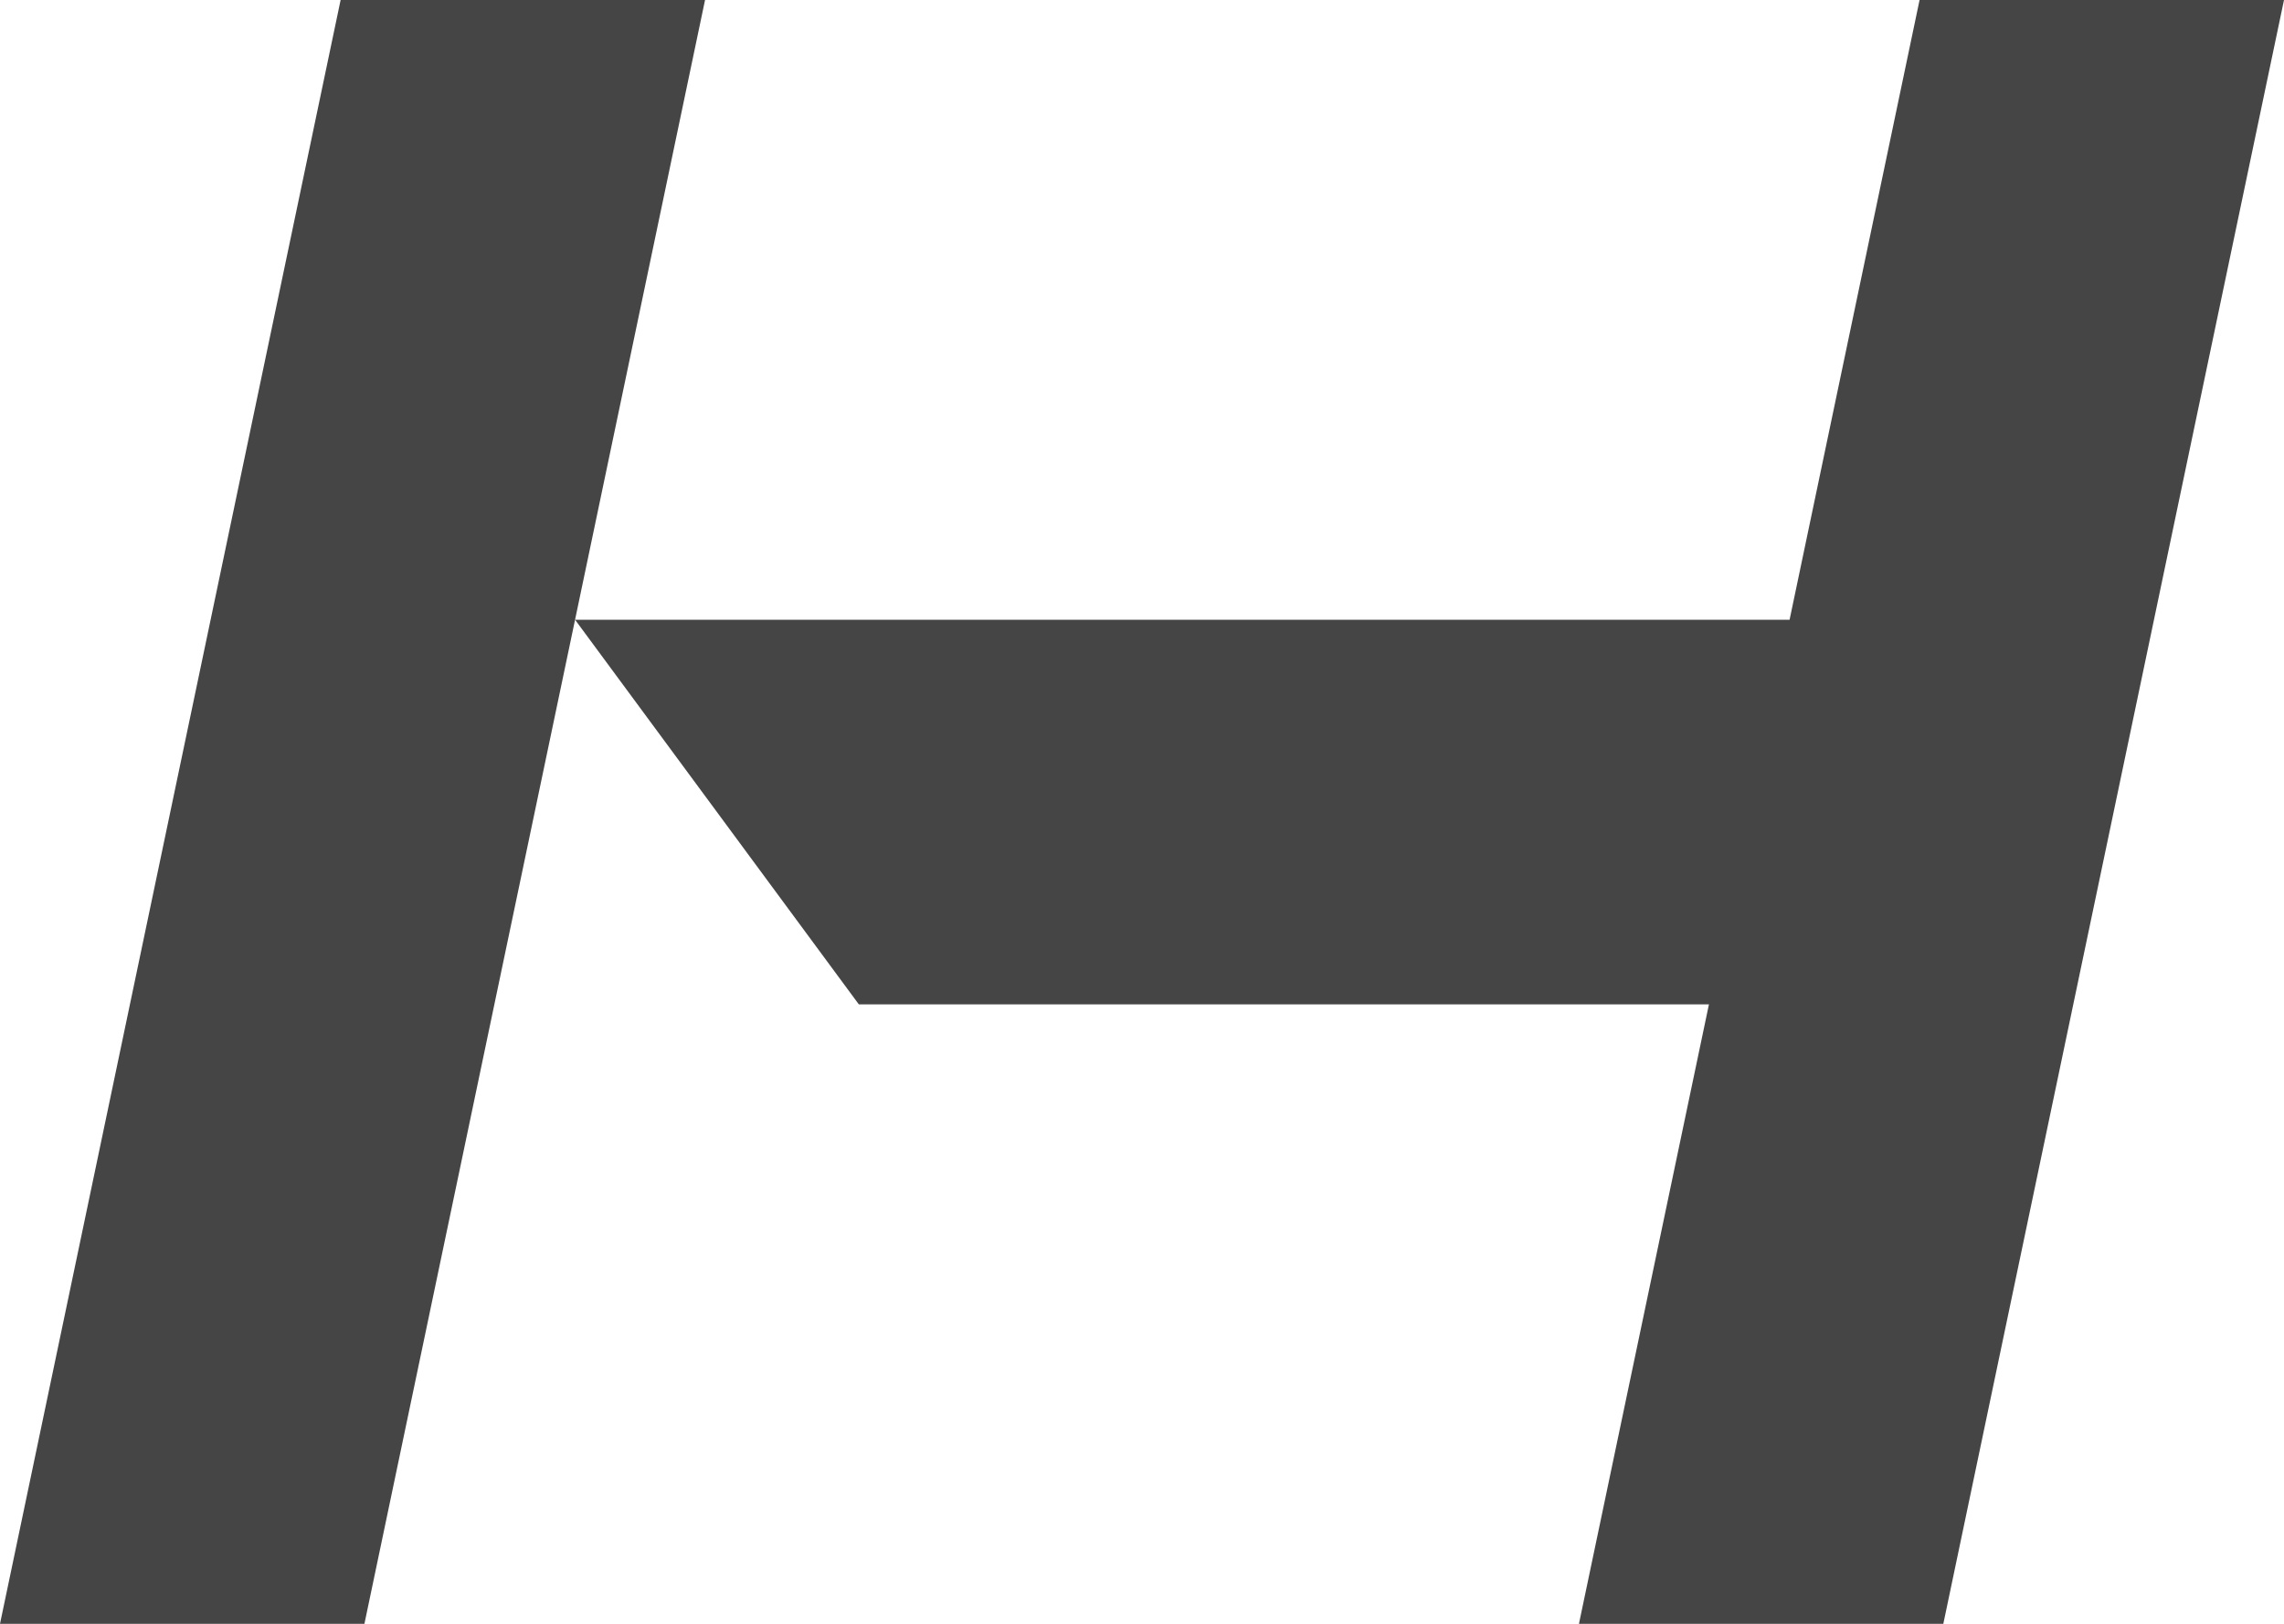
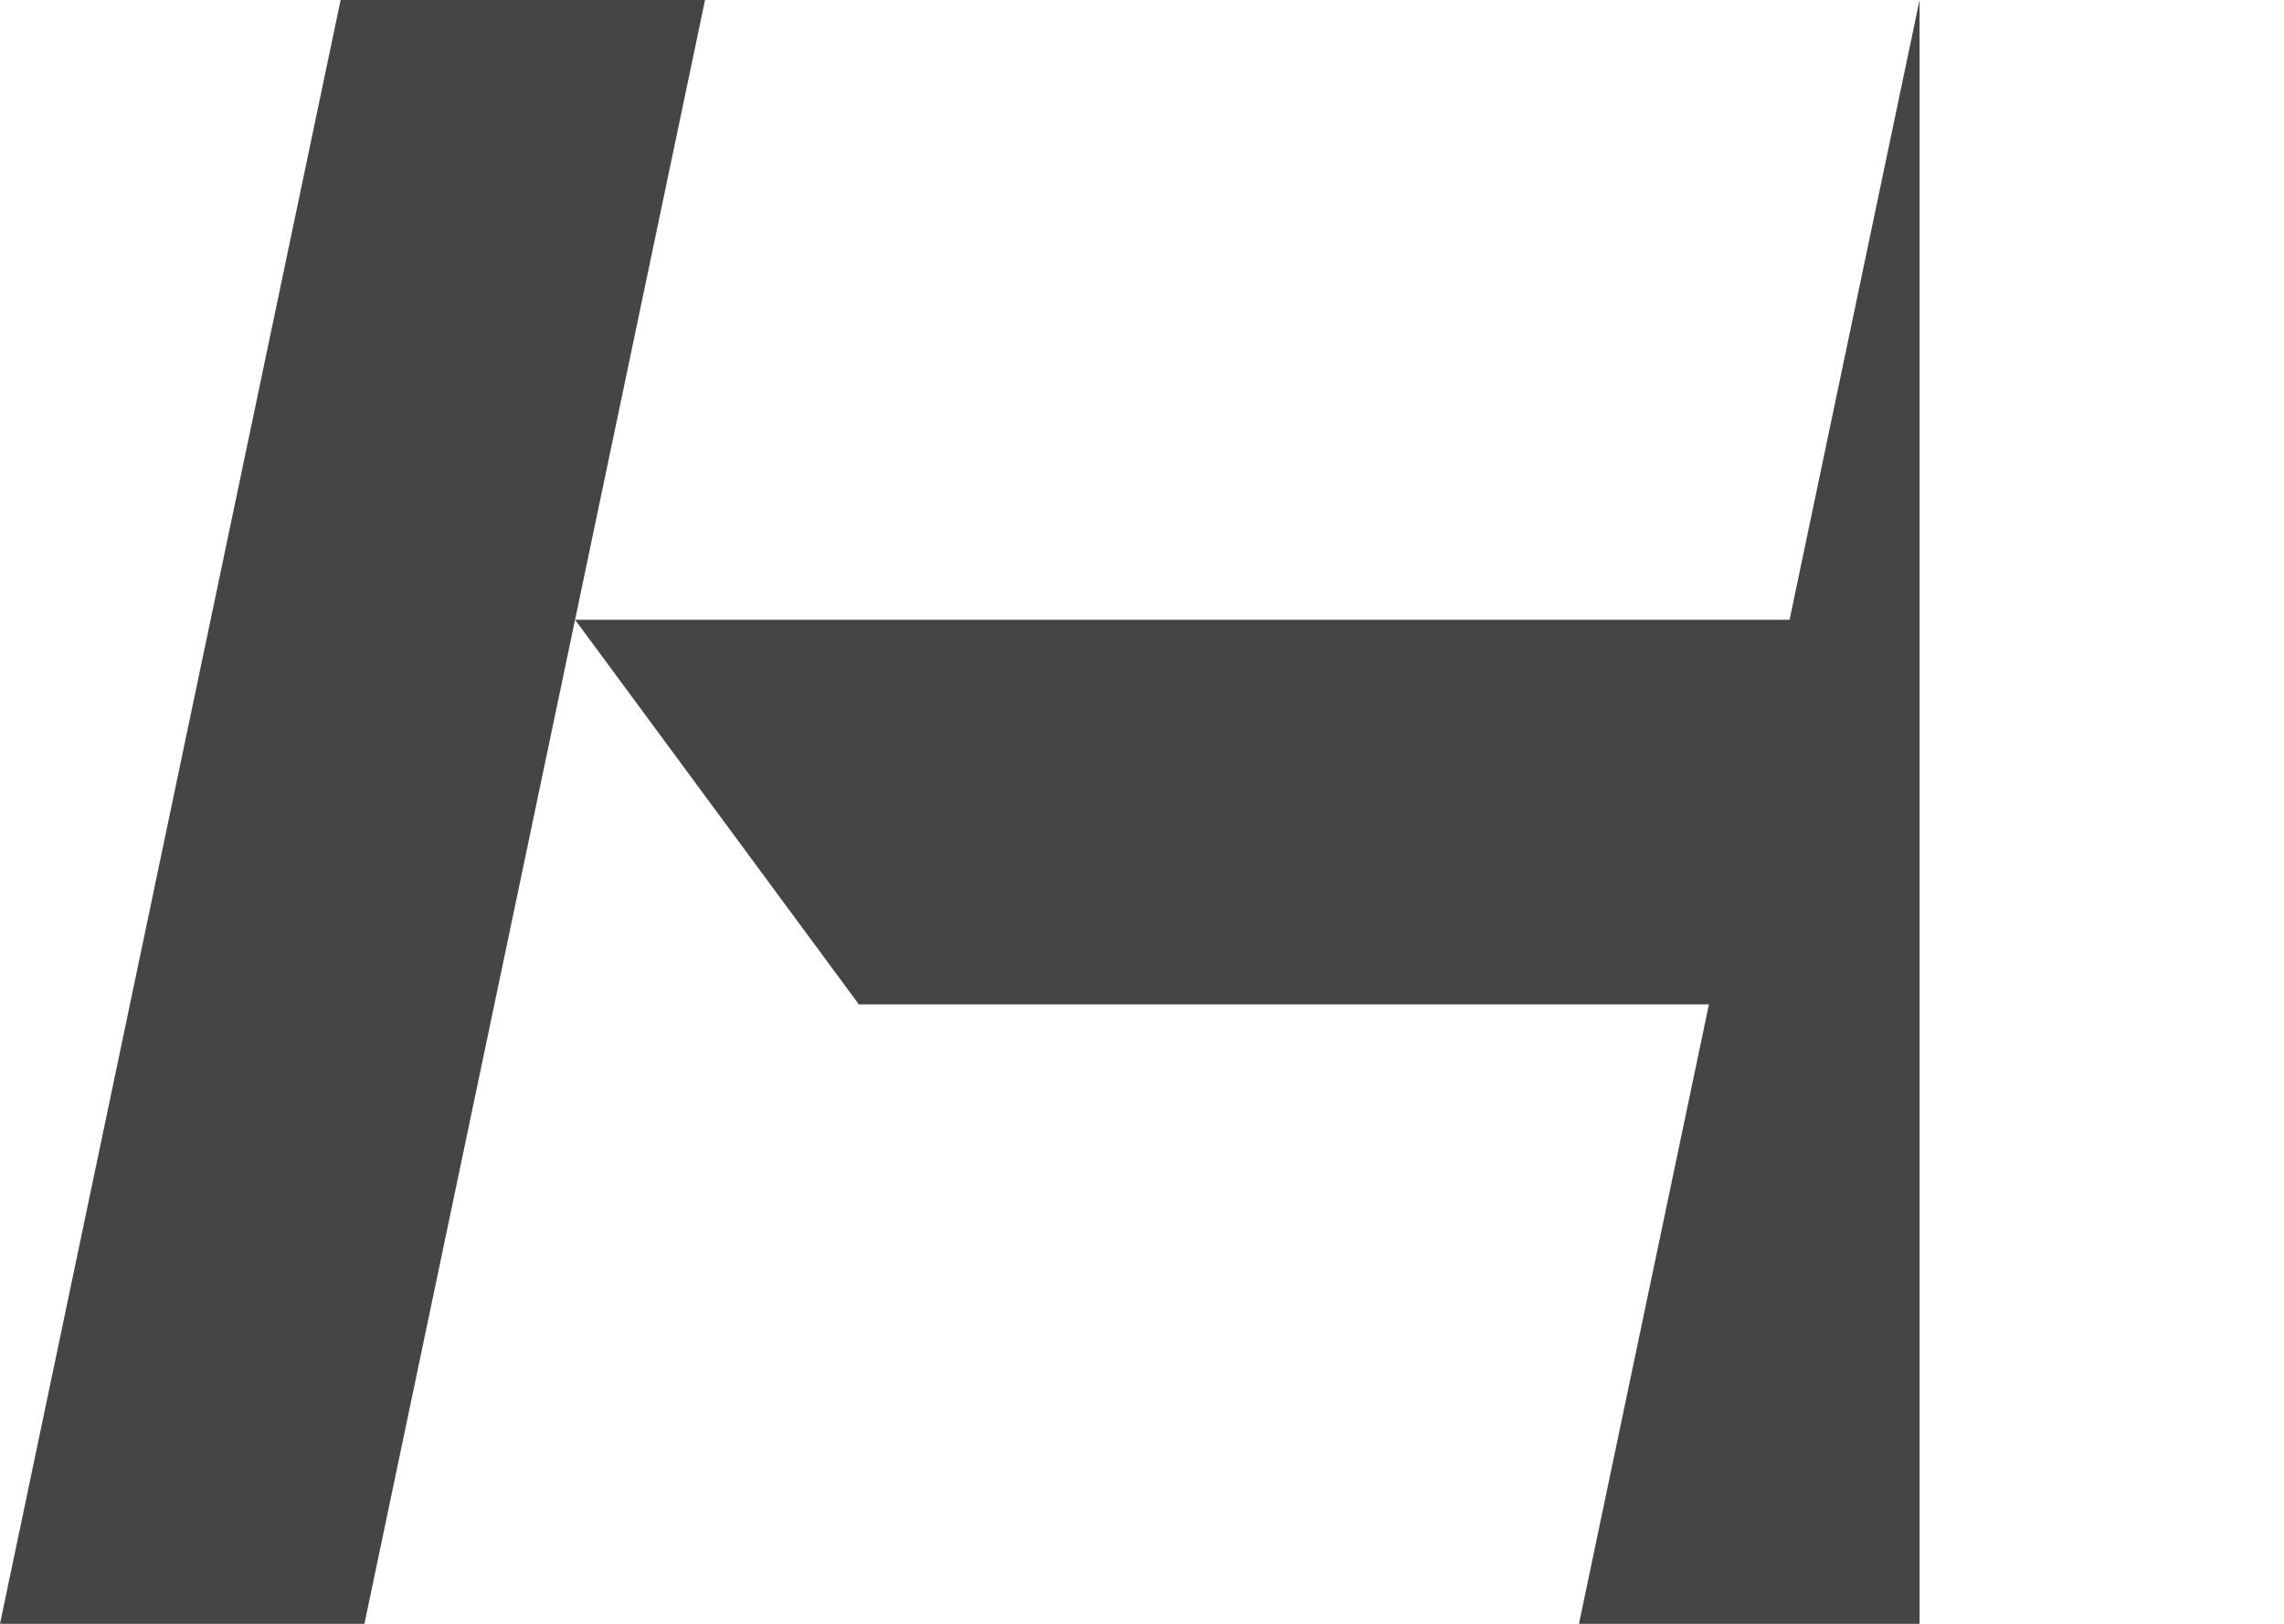
<svg xmlns="http://www.w3.org/2000/svg" width="45" height="32" viewBox="0 0 45 32" fill="none">
-   <path d="M37.82 0L35.259 12.213H11.33L13.891 0H6.711L0 32H7.18L11.33 12.213L16.921 19.793H33.67L31.109 32H38.288L45 0H37.82Z" fill="#454545" />
+   <path d="M37.82 0L35.259 12.213H11.33L13.891 0H6.711L0 32H7.18L11.33 12.213L16.921 19.793H33.67L31.109 32H38.288H37.82Z" fill="#454545" />
</svg>